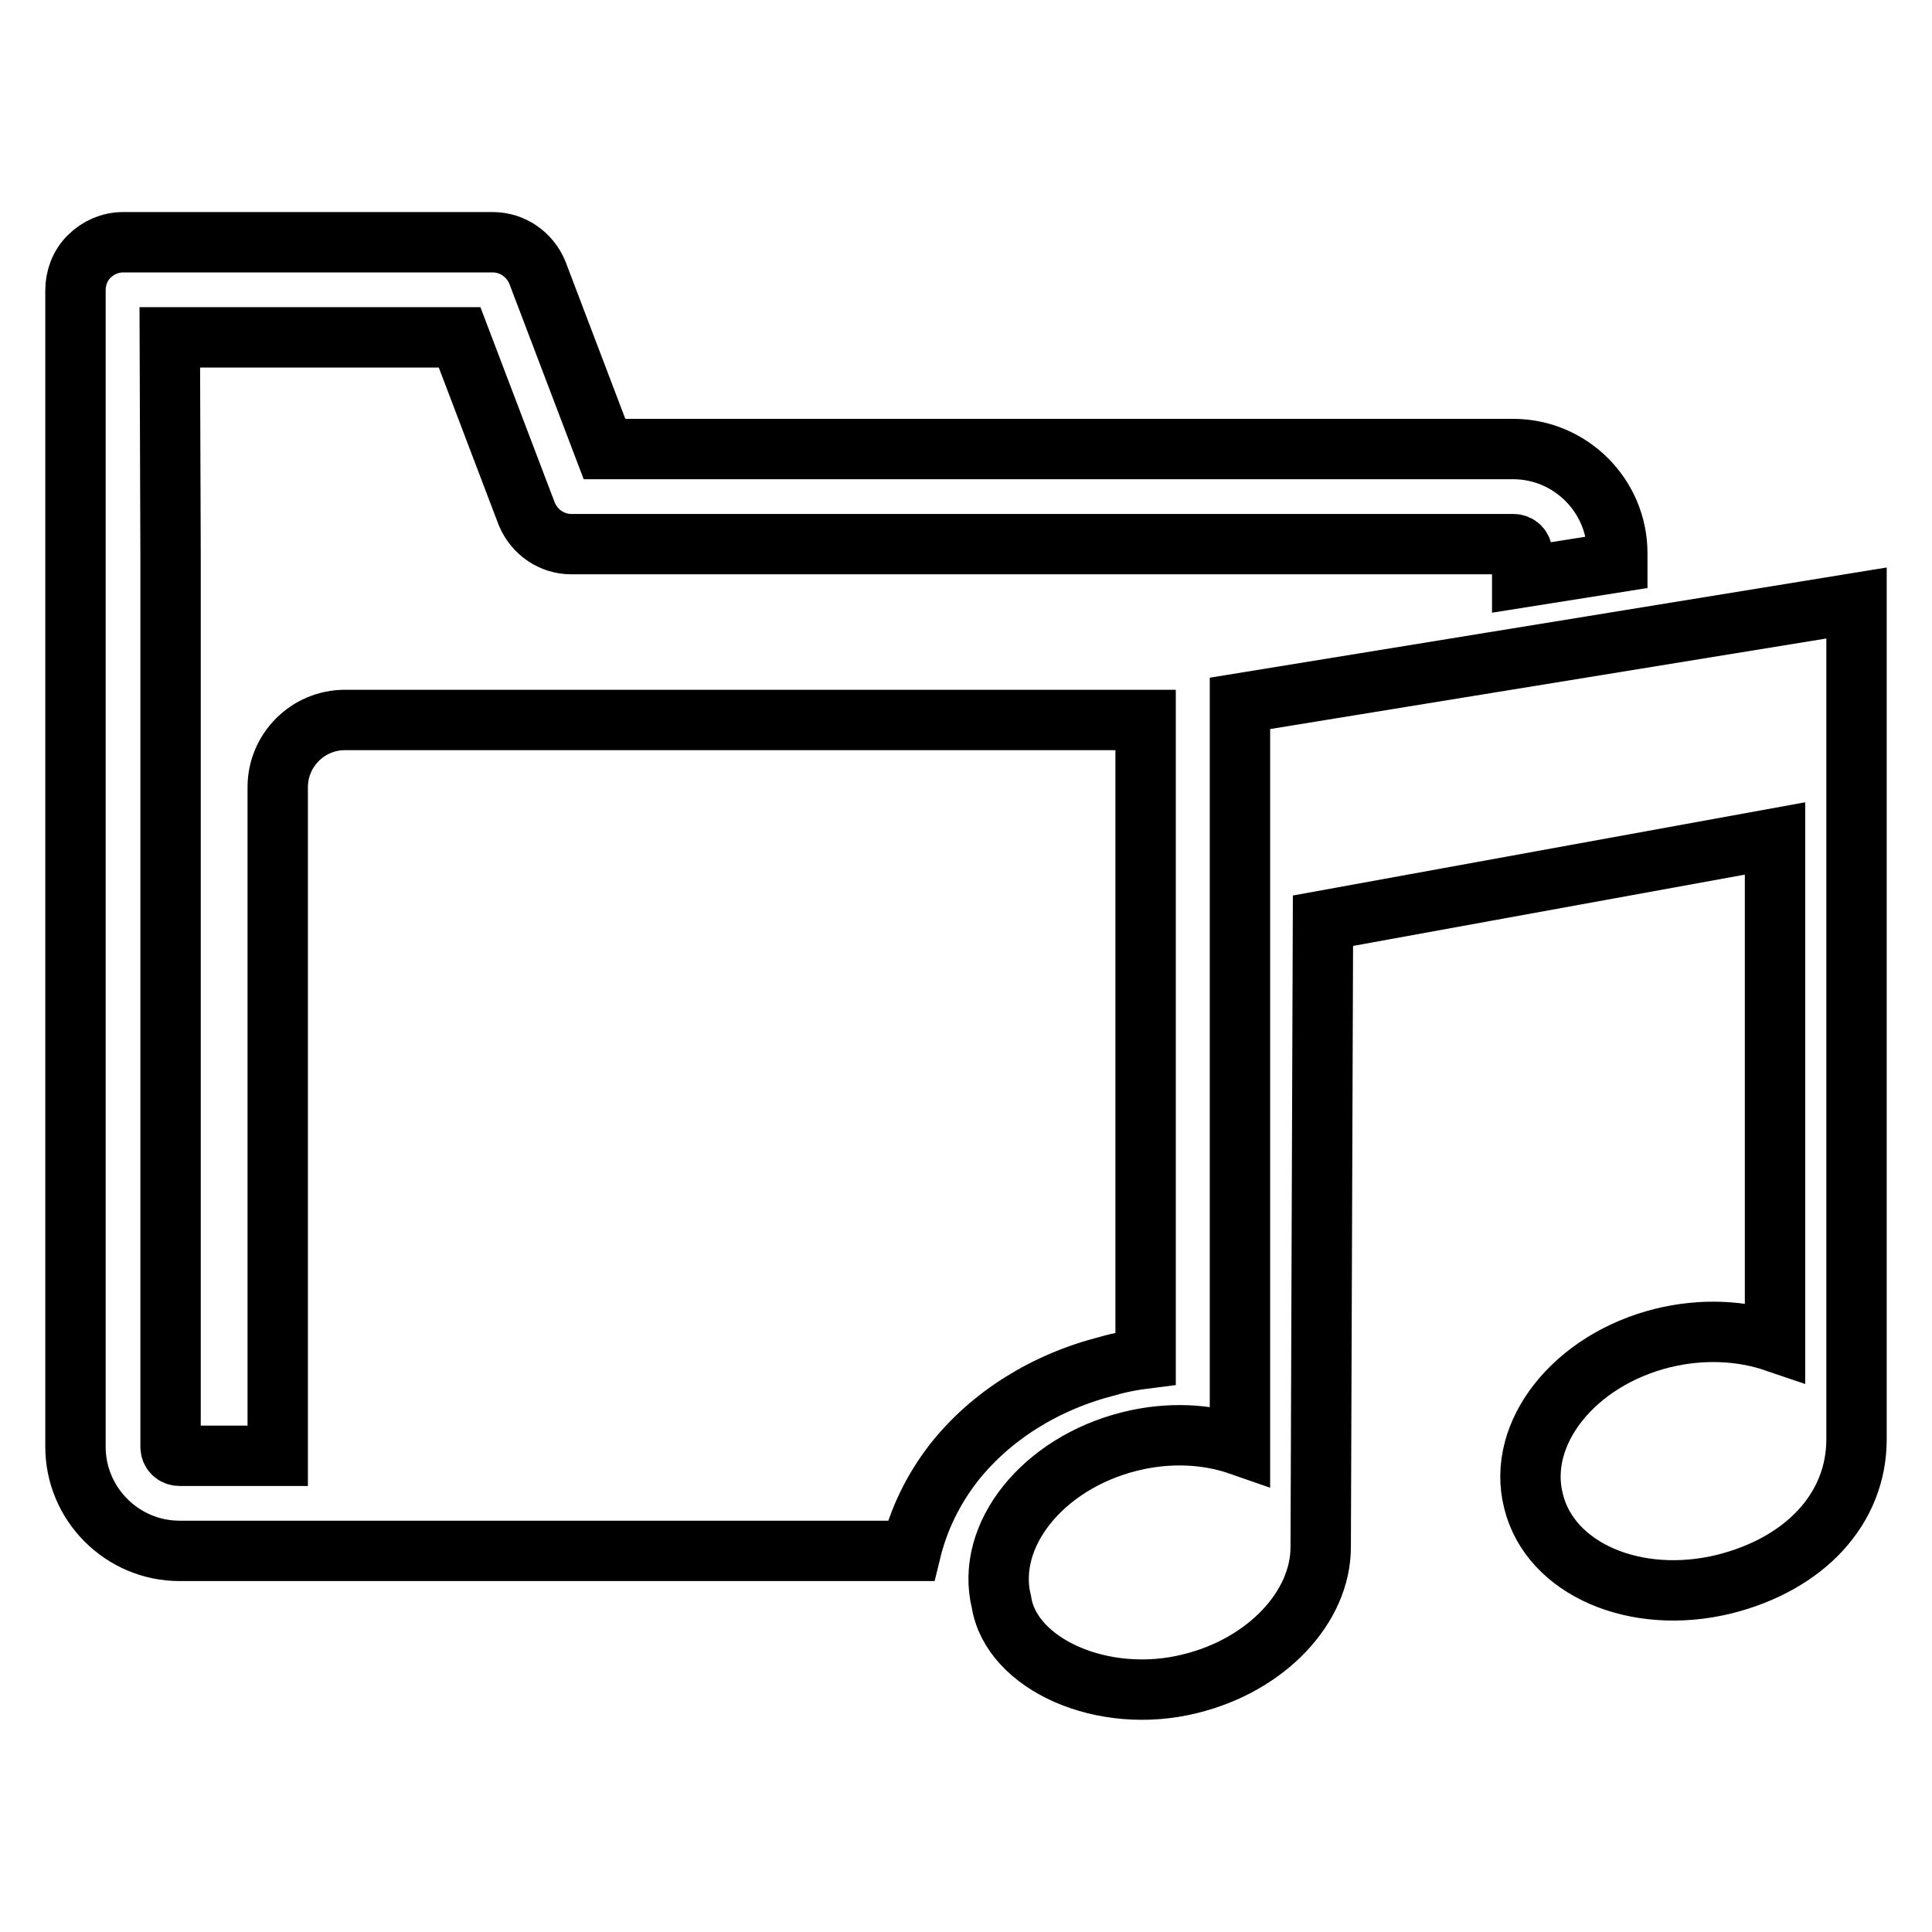
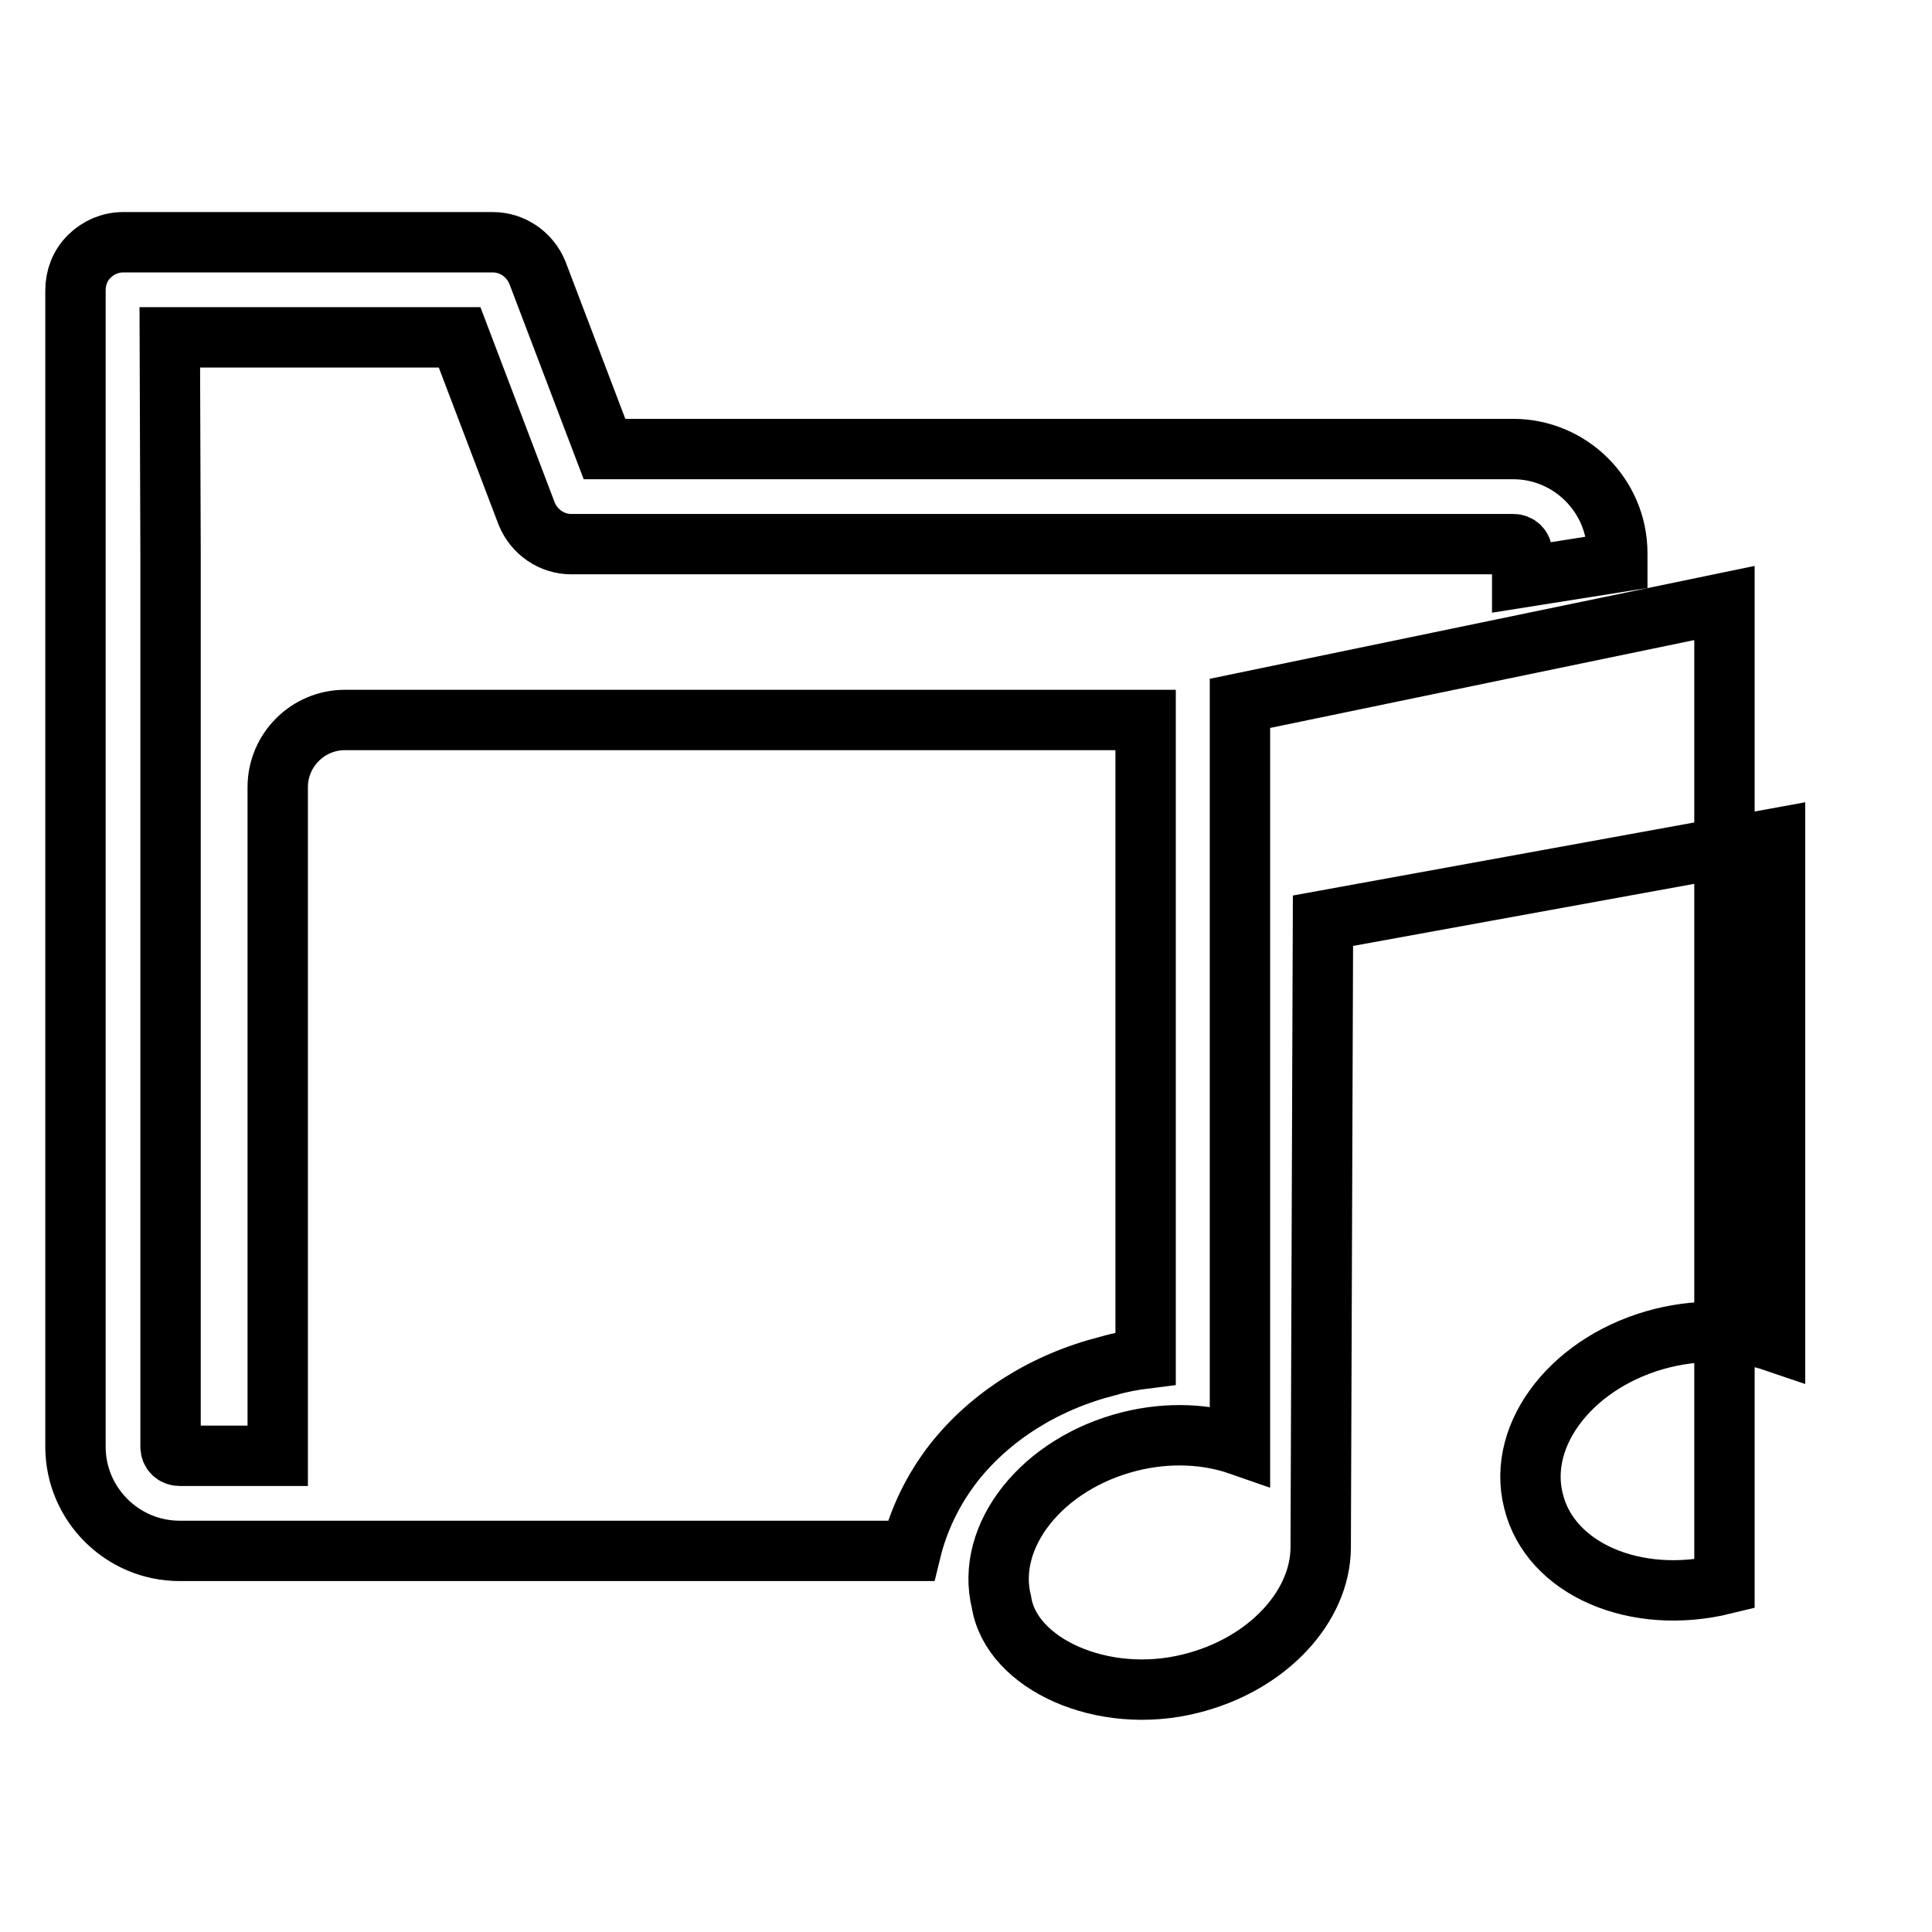
<svg xmlns="http://www.w3.org/2000/svg" version="1.1" x="0px" y="0px" viewBox="0 0 256 256" enable-background="new 0 0 256 256" xml:space="preserve">
  <g>
-     <path stroke-width="8" fill-opacity="0" stroke="#000000" d="M146.8,181c-8.3,2.1-15.5,6.6-20.4,12.8c-2.8,3.6-4.7,7.6-5.7,11.7H23.8c-7.6,0-13.8-6.2-13.8-13.8V73.4 l0-34.9c0-1.7,0.6-3.3,1.8-4.5c1.2-1.2,2.8-1.9,4.5-1.9h49c2.6,0,4.9,1.6,5.9,4l8.9,23.4h120.4c7.6,0,13.8,6.2,13.8,13.8v1.2 l-12.6,2v-3.2c0-0.7-0.5-1.2-1.2-1.2H75.7c-2.6,0-4.9-1.6-5.9-4l-8.9-23.4H22.5l0.1,28.7v118.3c0,0.7,0.5,1.2,1.2,1.2h13v-88.6 c0-4.9,4-8.9,8.9-8.9h106.1V180C150.2,180.2,148.5,180.5,146.8,181z M164.3,93.2v98.3c-4.3-1.5-9.4-1.8-14.6-0.5 c-11.6,2.9-19.2,12.5-17,21.3c1.3,8.2,13.4,13.7,25,10.8c10.2-2.5,17.3-10.2,17.3-18.1h0l0.3-83l59.9-10.9v66.7 c-4.4-1.5-9.6-1.8-14.9-0.5c-11.7,2.9-19.4,12.6-17.1,21.6c2.2,9,13.5,13.9,25.3,11c10.7-2.7,17.5-10,17.5-19.2V79.9L164.3,93.2z" />
+     <path stroke-width="8" fill-opacity="0" stroke="#000000" d="M146.8,181c-8.3,2.1-15.5,6.6-20.4,12.8c-2.8,3.6-4.7,7.6-5.7,11.7H23.8c-7.6,0-13.8-6.2-13.8-13.8V73.4 l0-34.9c0-1.7,0.6-3.3,1.8-4.5c1.2-1.2,2.8-1.9,4.5-1.9h49c2.6,0,4.9,1.6,5.9,4l8.9,23.4h120.4c7.6,0,13.8,6.2,13.8,13.8v1.2 l-12.6,2v-3.2c0-0.7-0.5-1.2-1.2-1.2H75.7c-2.6,0-4.9-1.6-5.9-4l-8.9-23.4H22.5l0.1,28.7v118.3c0,0.7,0.5,1.2,1.2,1.2h13v-88.6 c0-4.9,4-8.9,8.9-8.9h106.1V180C150.2,180.2,148.5,180.5,146.8,181z M164.3,93.2v98.3c-4.3-1.5-9.4-1.8-14.6-0.5 c-11.6,2.9-19.2,12.5-17,21.3c1.3,8.2,13.4,13.7,25,10.8c10.2-2.5,17.3-10.2,17.3-18.1h0l0.3-83l59.9-10.9v66.7 c-4.4-1.5-9.6-1.8-14.9-0.5c-11.7,2.9-19.4,12.6-17.1,21.6c2.2,9,13.5,13.9,25.3,11V79.9L164.3,93.2z" />
  </g>
</svg>